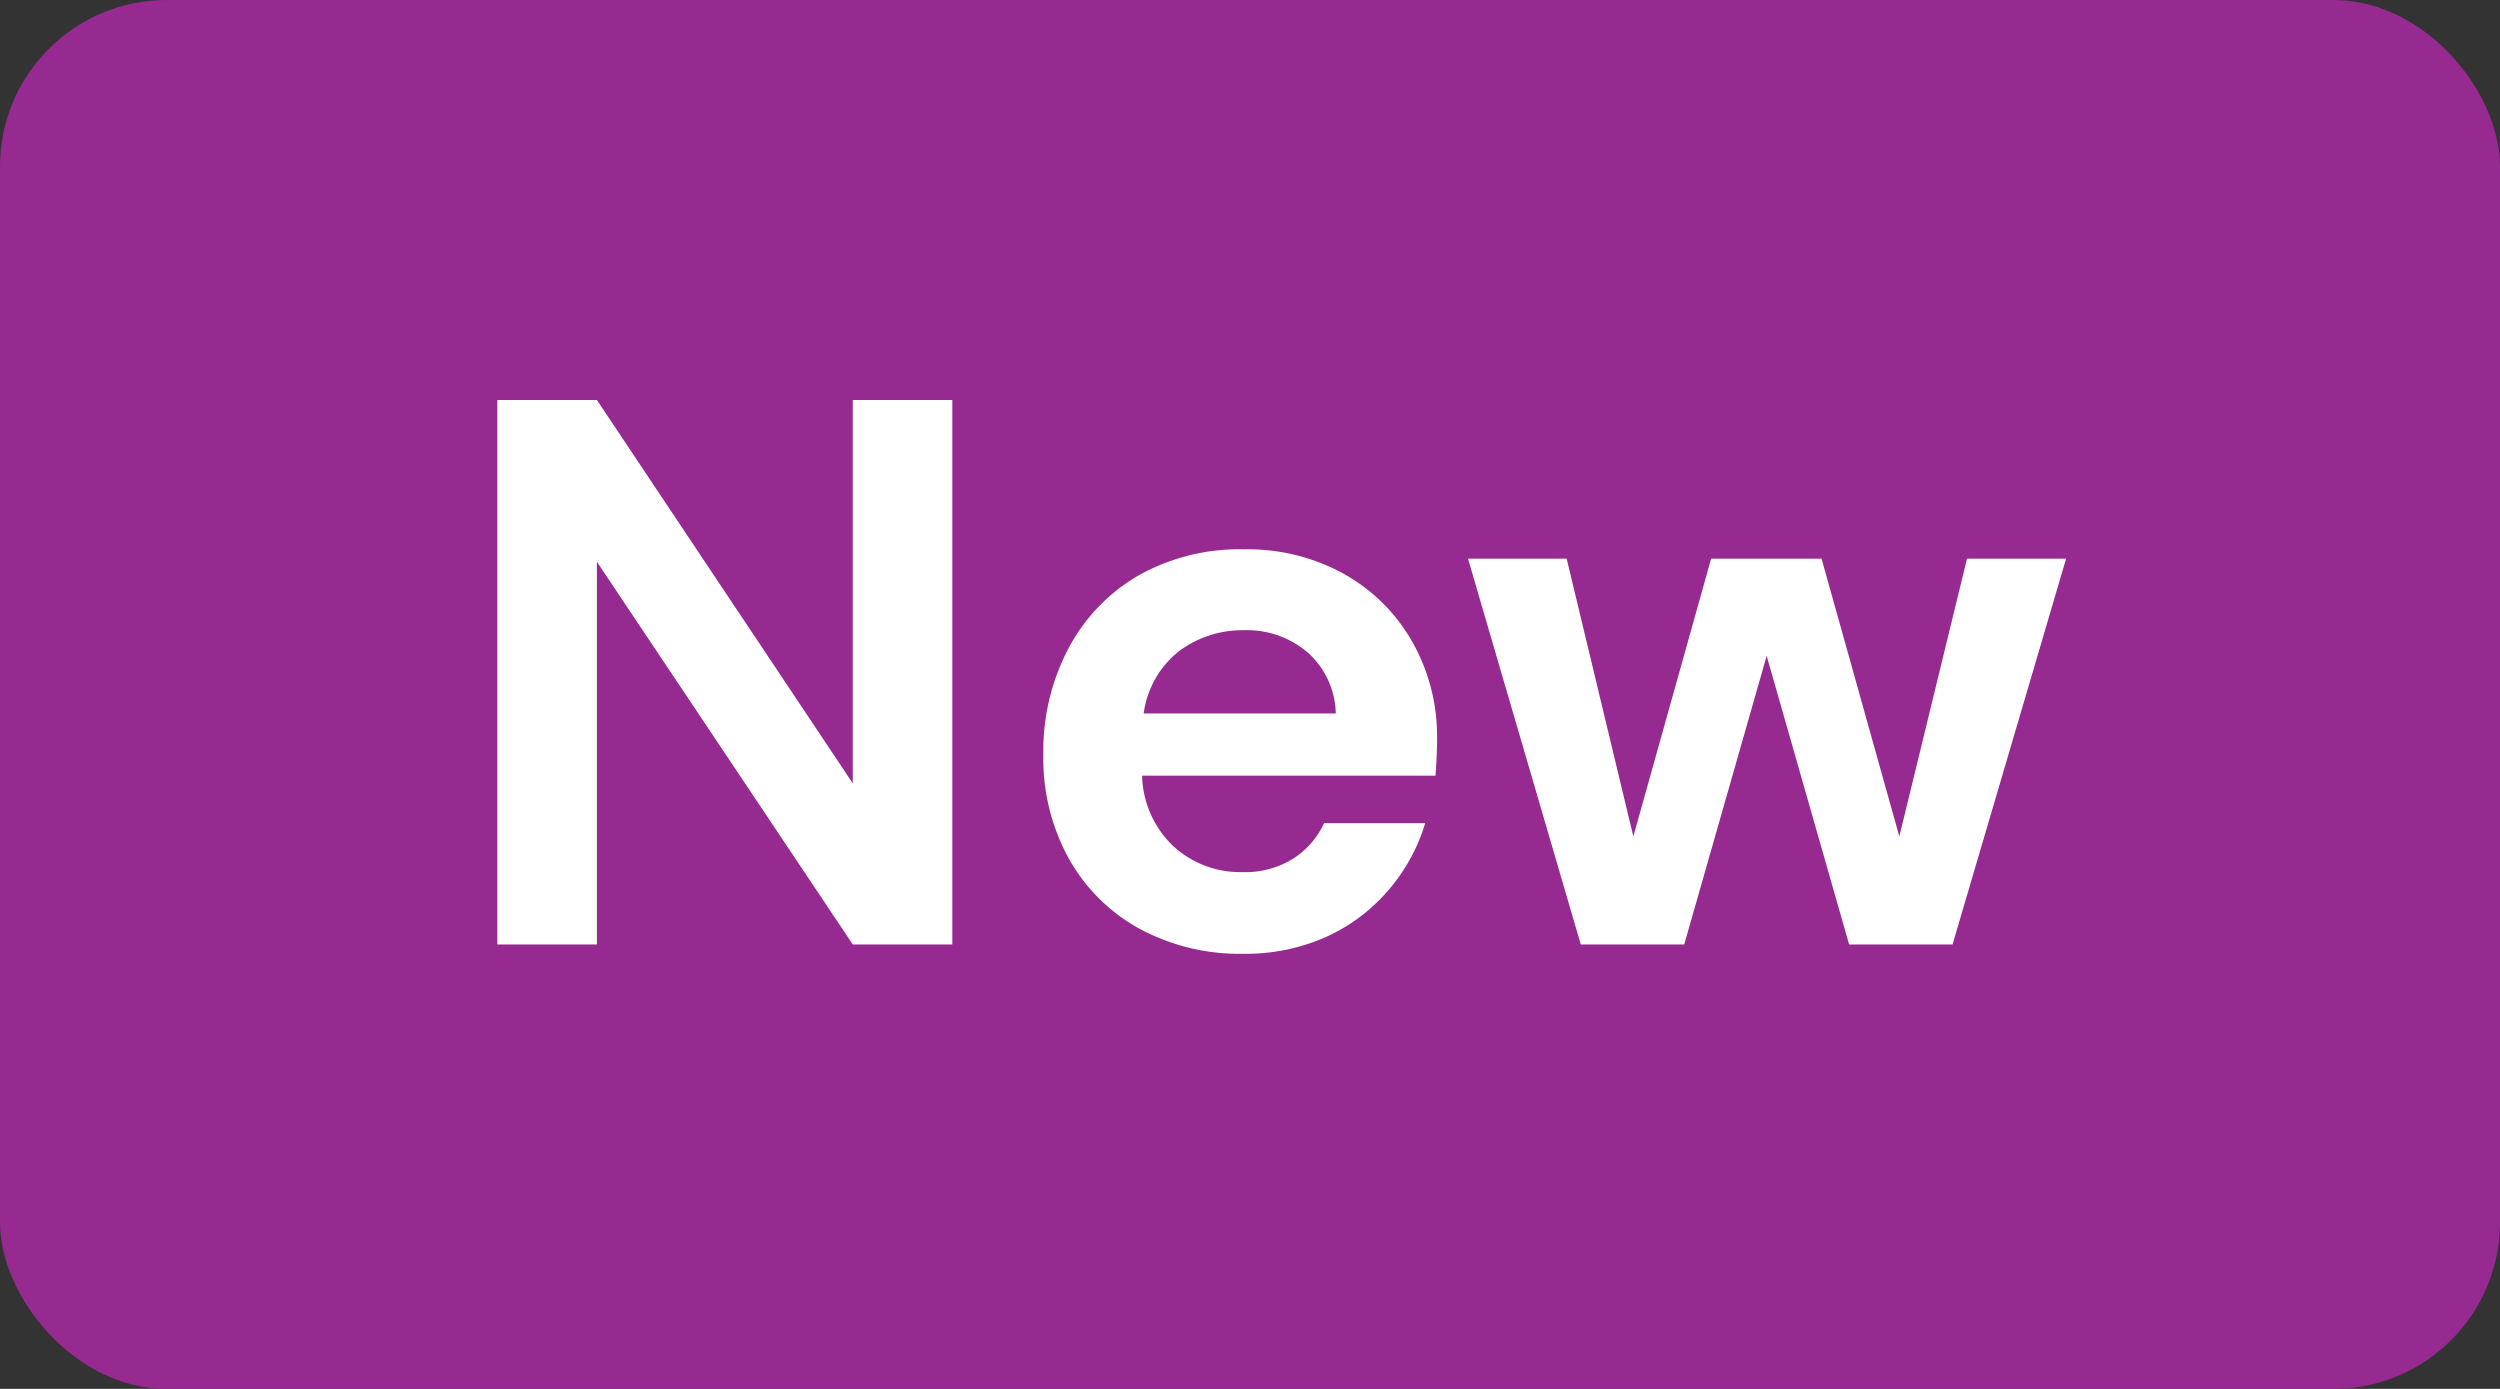
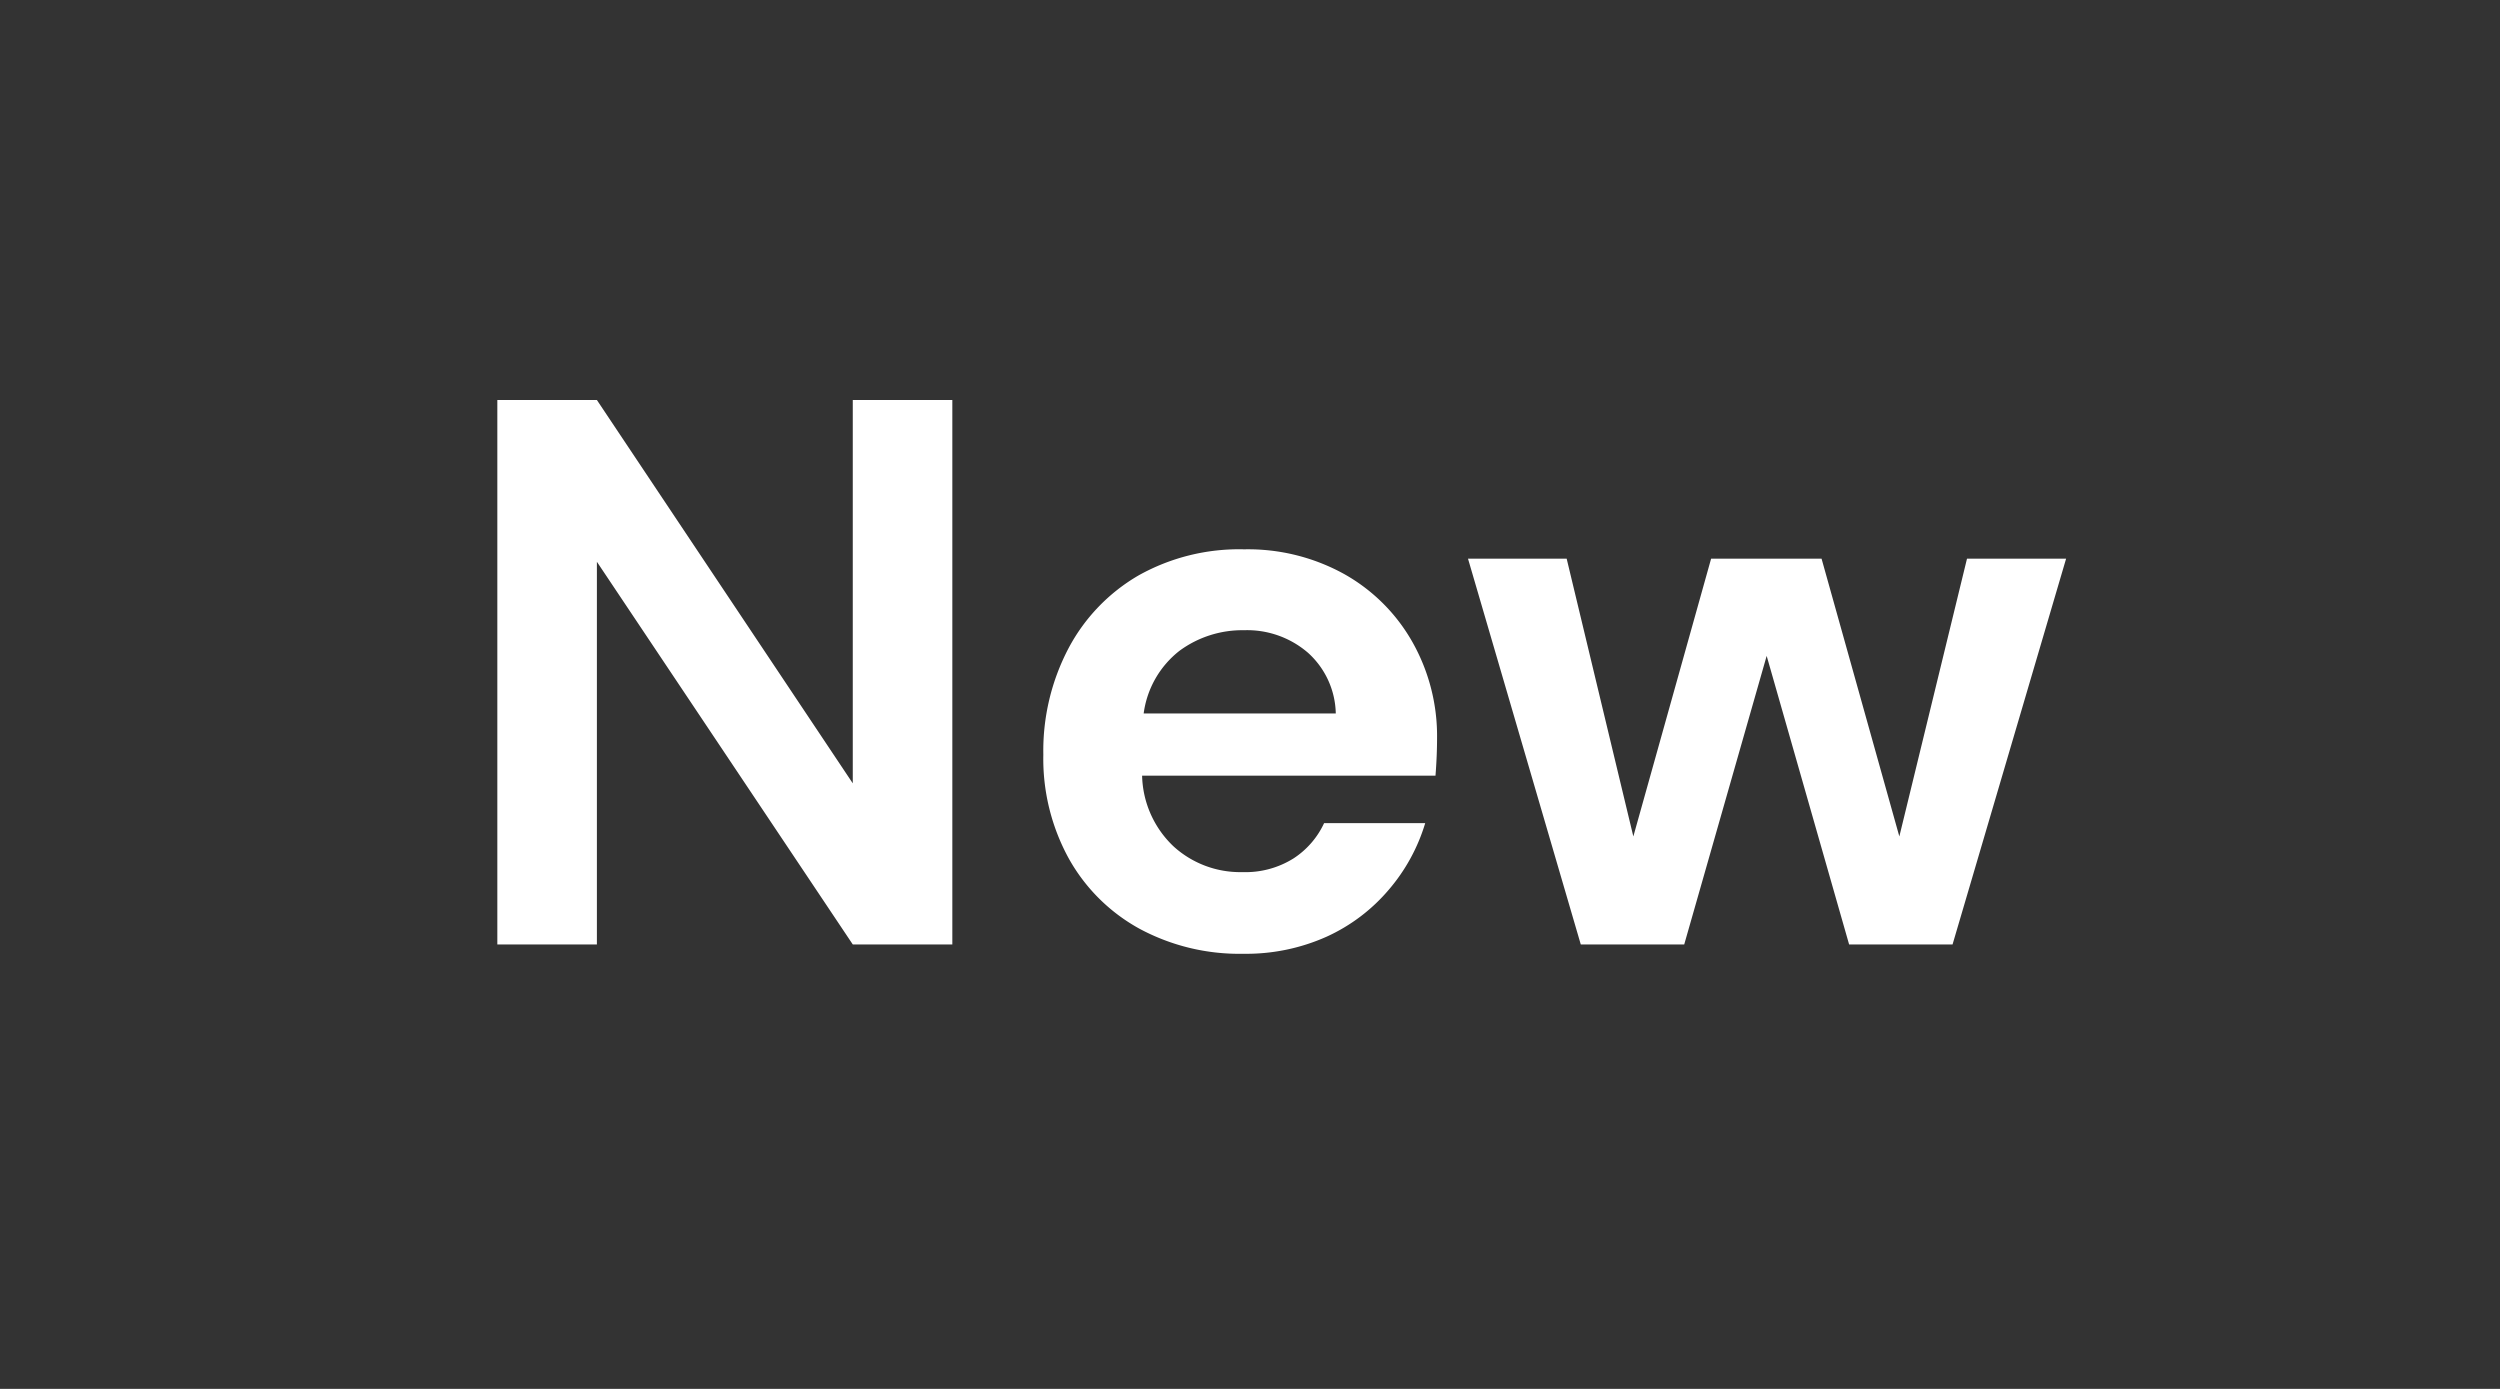
<svg xmlns="http://www.w3.org/2000/svg" width="45" height="25" viewBox="0 0 45 25">
  <rect x="0" y="0" width="45" height="25" fill="#333333" stroke="none" />
  <g transform="translate(-155 -707)">
-     <rect width="45" height="25" rx="3" transform="translate(155 707)" fill="#972a90" />
    <path d="M.952,0V-9.8H2.744L7.35-2.9V-9.8H9.142V0H7.35L2.744-6.888V0ZM14.378.168A3.791,3.791,0,0,1,12.516-.28a3.242,3.242,0,0,1-1.274-1.26,3.727,3.727,0,0,1-.462-1.876,3.962,3.962,0,0,1,.455-1.918,3.3,3.3,0,0,1,1.26-1.309,3.7,3.7,0,0,1,1.9-.469,3.576,3.576,0,0,1,1.806.448,3.217,3.217,0,0,1,1.225,1.225,3.441,3.441,0,0,1,.441,1.729q0,.154-.007.322t-.021.35H12.558a1.808,1.808,0,0,0,.567,1.274,1.782,1.782,0,0,0,1.239.462,1.629,1.629,0,0,0,.917-.245,1.518,1.518,0,0,0,.553-.637h1.82A3.3,3.3,0,0,1,17-.987a3.21,3.21,0,0,1-1.12.847A3.541,3.541,0,0,1,14.378.168Zm.014-5.824a1.908,1.908,0,0,0-1.162.371,1.719,1.719,0,0,0-.644,1.127h3.458a1.511,1.511,0,0,0-.5-1.092A1.676,1.676,0,0,0,14.392-5.656ZM20.454,0l-2.03-6.944H20.2l1.2,5,1.4-5h1.988l1.4,5,1.218-5H29.19L27.146,0H25.284L23.8-5.194,22.316,0Z" transform="translate(163 724)" fill="#fff" />
  </g>
</svg>